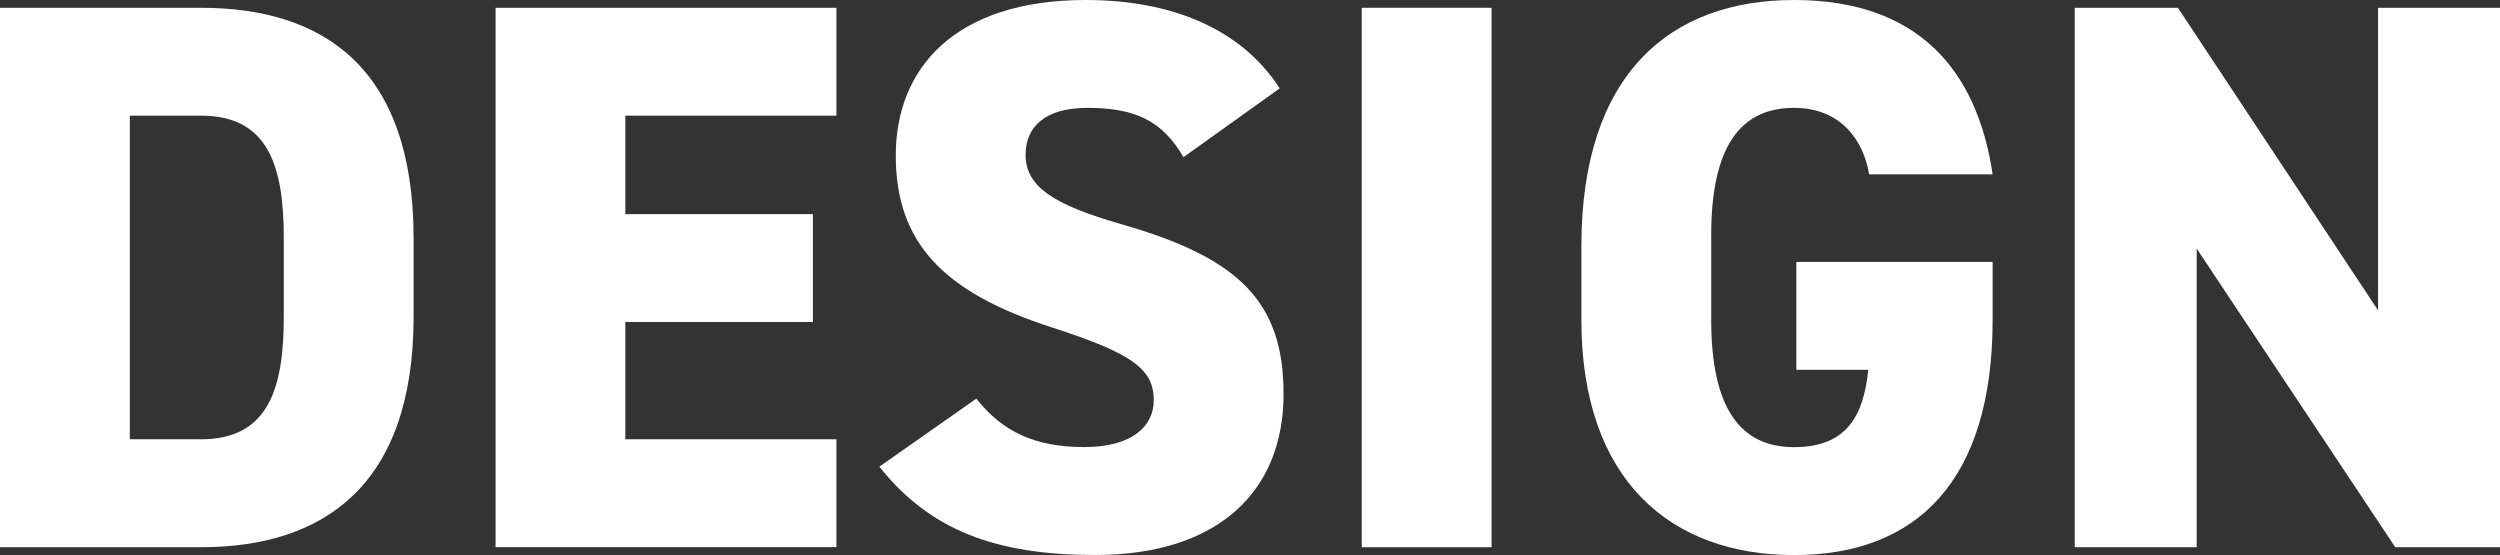
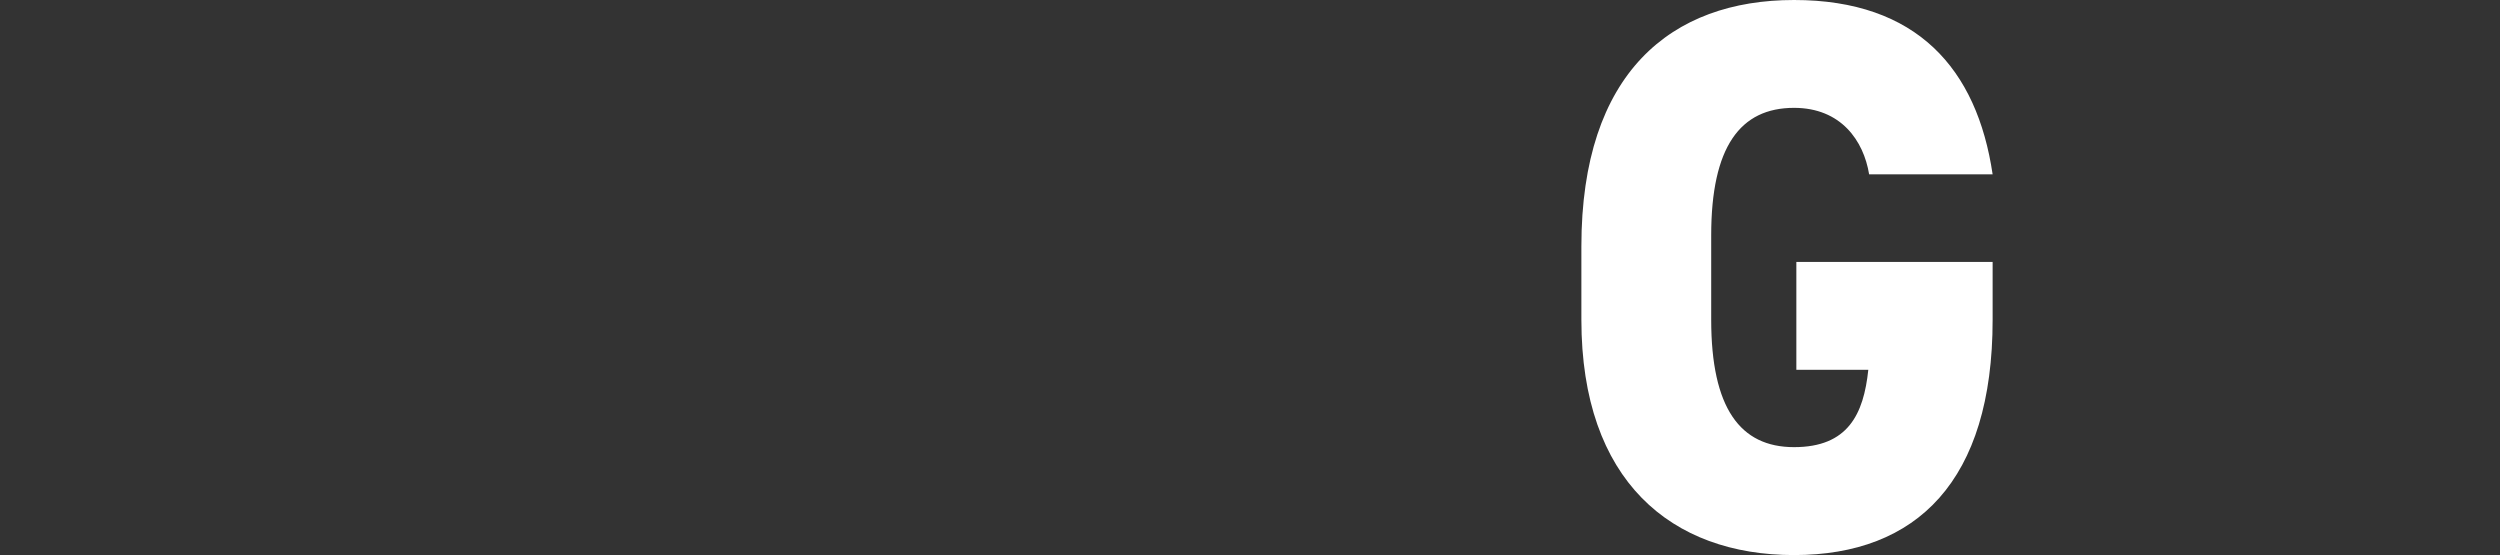
<svg xmlns="http://www.w3.org/2000/svg" id="Layer_2" data-name="Layer 2" viewBox="0 0 337.03 74.83">
  <rect x="0" y="0" width="337.03" height="74.83" fill="#333333" stroke="none" />
  <defs>
    <style>
      .cls-1 {
        fill: #fff;
      }
    </style>
  </defs>
  <g id="Layer_1-2" data-name="Layer 1">
    <g>
-       <path class="cls-1" d="M0,73.77V1.05h27.09c16.55,0,28.67,8.12,28.67,31.09v10.54c0,22.76-12.12,31.09-28.67,31.09H0ZM38.26,42.68v-10.54c0-9.8-2.11-16.55-11.17-16.55h-9.59v43.63h9.59c9.06,0,11.17-6.75,11.17-16.55Z" />
-       <path class="cls-1" d="M112.76,1.05v14.54h-28.46v13.28h25.29v14.54h-25.29v15.81h28.46v14.54h-45.95V1.05h45.95Z" />
-       <path class="cls-1" d="M159.55,21.18c-2.85-4.85-6.43-6.64-12.96-6.64-5.8,0-8.33,2.63-8.33,6.32,0,4.32,3.79,6.75,12.96,9.38,15.81,4.53,21.82,10.43,21.82,22.87,0,13.17-8.85,21.71-25.4,21.71-13.28,0-22.24-3.27-29.09-11.91l13.07-9.17c3.58,4.53,8.01,6.53,14.54,6.53s9.38-2.85,9.38-6.32c0-4.22-2.95-6.32-13.7-9.8-14.75-4.74-21.08-11.49-21.08-23.19S128.67,0,146.38,0c11.59,0,20.97,3.9,26.14,11.91l-12.96,9.27Z" />
-       <path class="cls-1" d="M201.08,73.77h-17.5V1.05h17.5v72.72Z" />
      <path class="cls-1" d="M268.63,35.31v7.8c0,21.71-10.22,31.72-26.77,31.72s-28.67-10.01-28.67-31.72v-9.91c0-23.4,12.12-33.2,28.67-33.2s24.66,9.27,26.77,23.5h-16.65c-.74-4.53-3.79-8.96-10.12-8.96-7.27,0-11.17,5.27-11.17,17.18v11.38c0,11.91,3.9,17.18,11.17,17.18s9.38-4.43,10.01-10.43h-9.7v-14.54h26.45Z" />
-       <path class="cls-1" d="M337.03,1.05v72.72h-14.12l-26.77-40.26v40.26h-16.44V1.05h13.91l26.98,40.79V1.05h16.44Z" />
    </g>
  </g>
</svg>